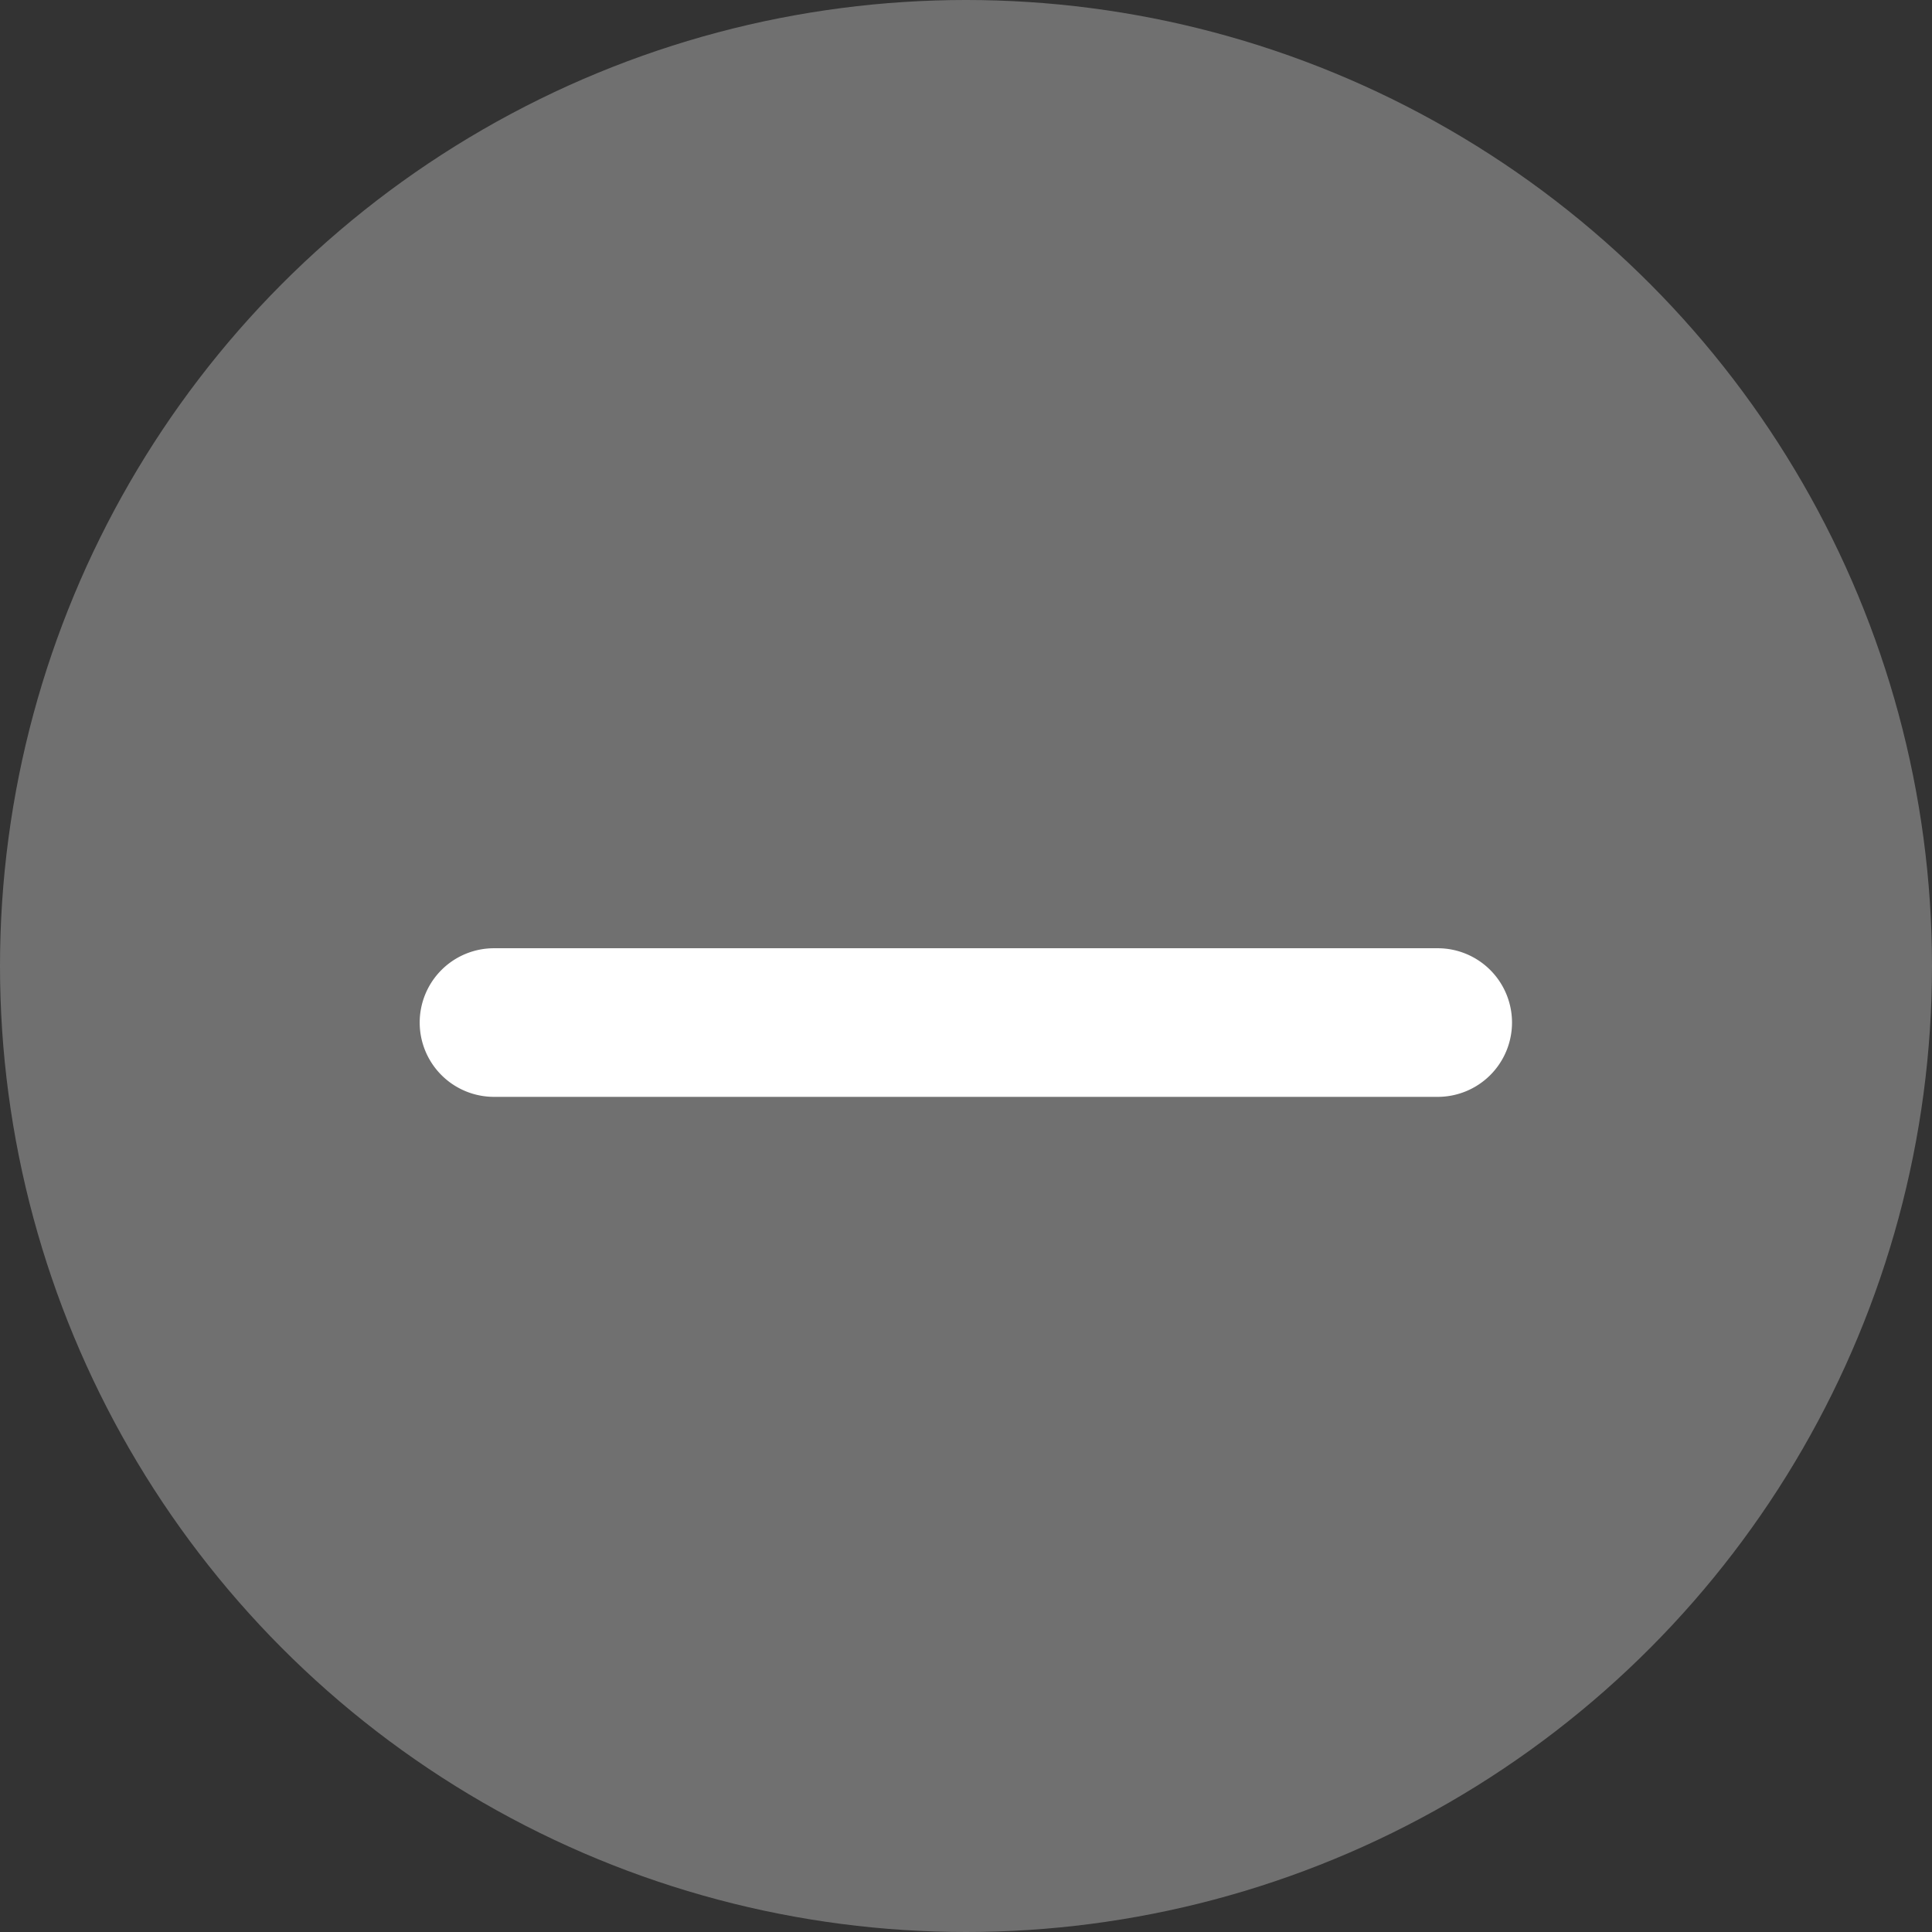
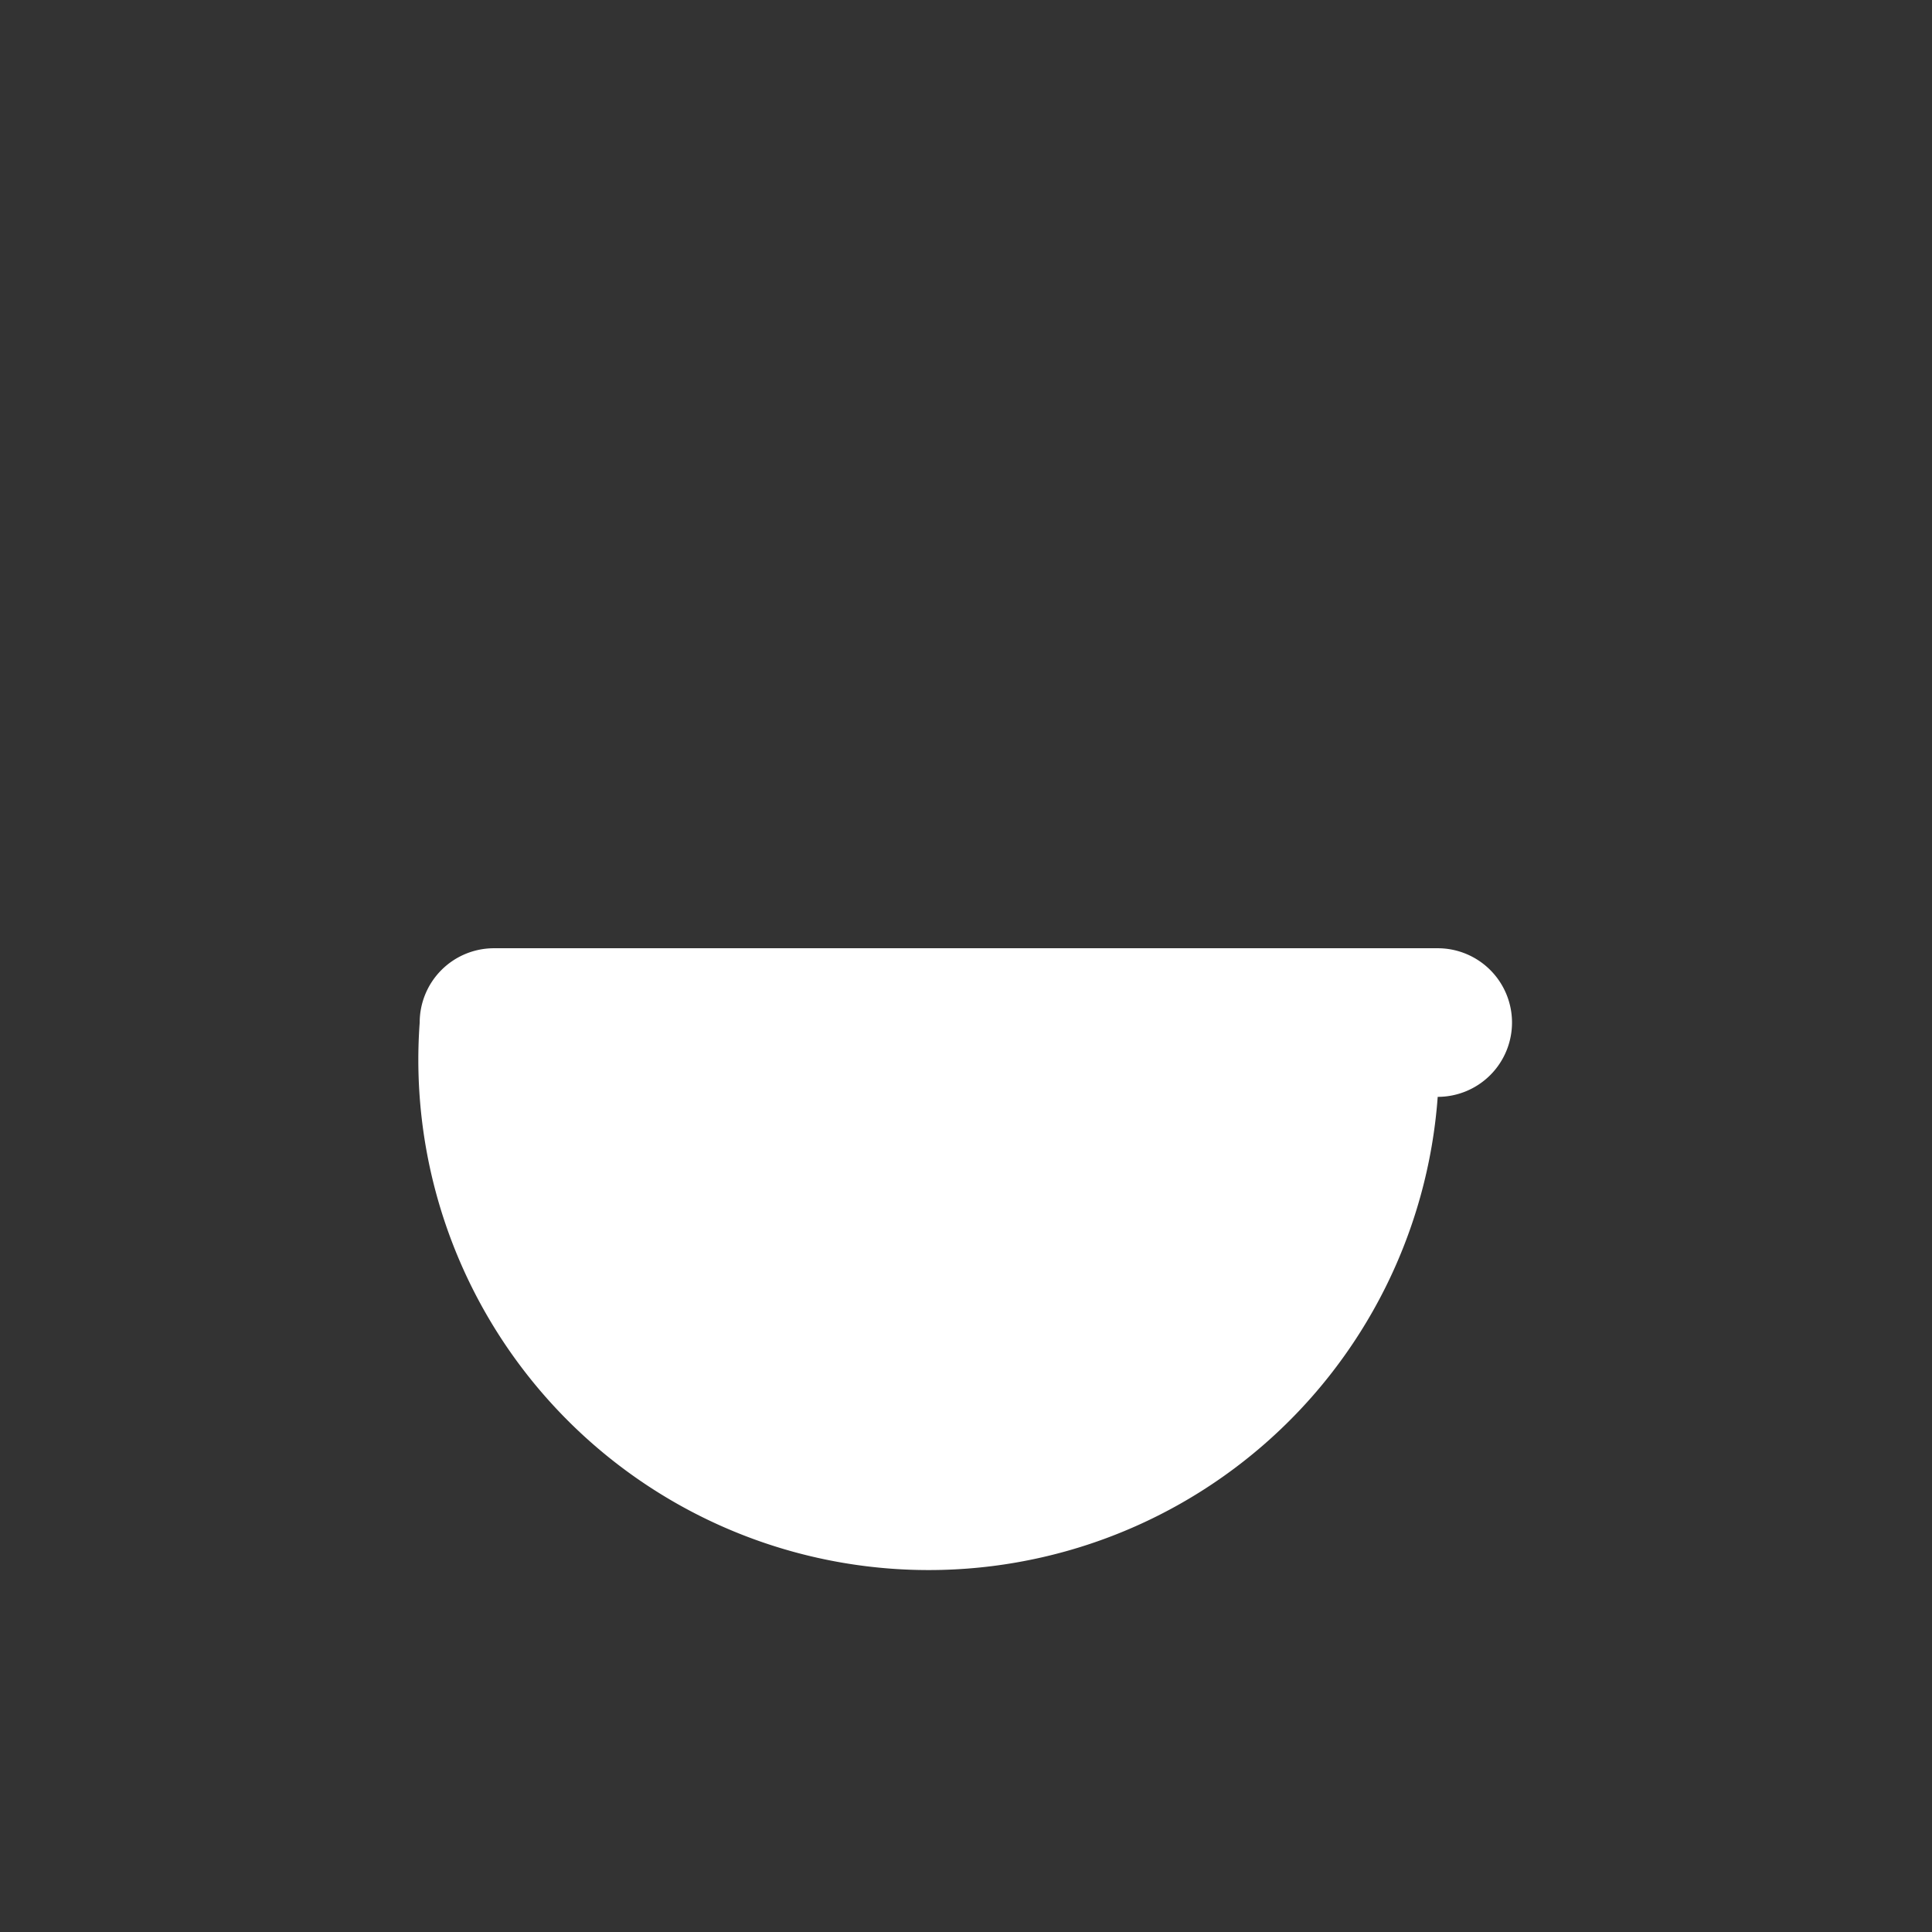
<svg xmlns="http://www.w3.org/2000/svg" width="26" height="26" viewBox="0 0 26 26">
  <rect x="0" y="0" width="26" height="26" fill="#333333" stroke="none" />
  <g transform="translate(-315.194 -1006.801)">
-     <circle cx="13" cy="13" r="13" transform="translate(315.194 1006.801)" fill="#707070" />
    <g transform="translate(108.342 288.546)">
-       <path d="M12.7,1H0A1,1,0,0,1-1,0,1,1,0,0,1,0-1H12.7a1,1,0,0,1,1,1A1,1,0,0,1,12.7,1Z" transform="translate(213.5 732.016)" fill="#fff" />
+       <path d="M12.7,1A1,1,0,0,1-1,0,1,1,0,0,1,0-1H12.7a1,1,0,0,1,1,1A1,1,0,0,1,12.7,1Z" transform="translate(213.5 732.016)" fill="#fff" />
    </g>
  </g>
</svg>